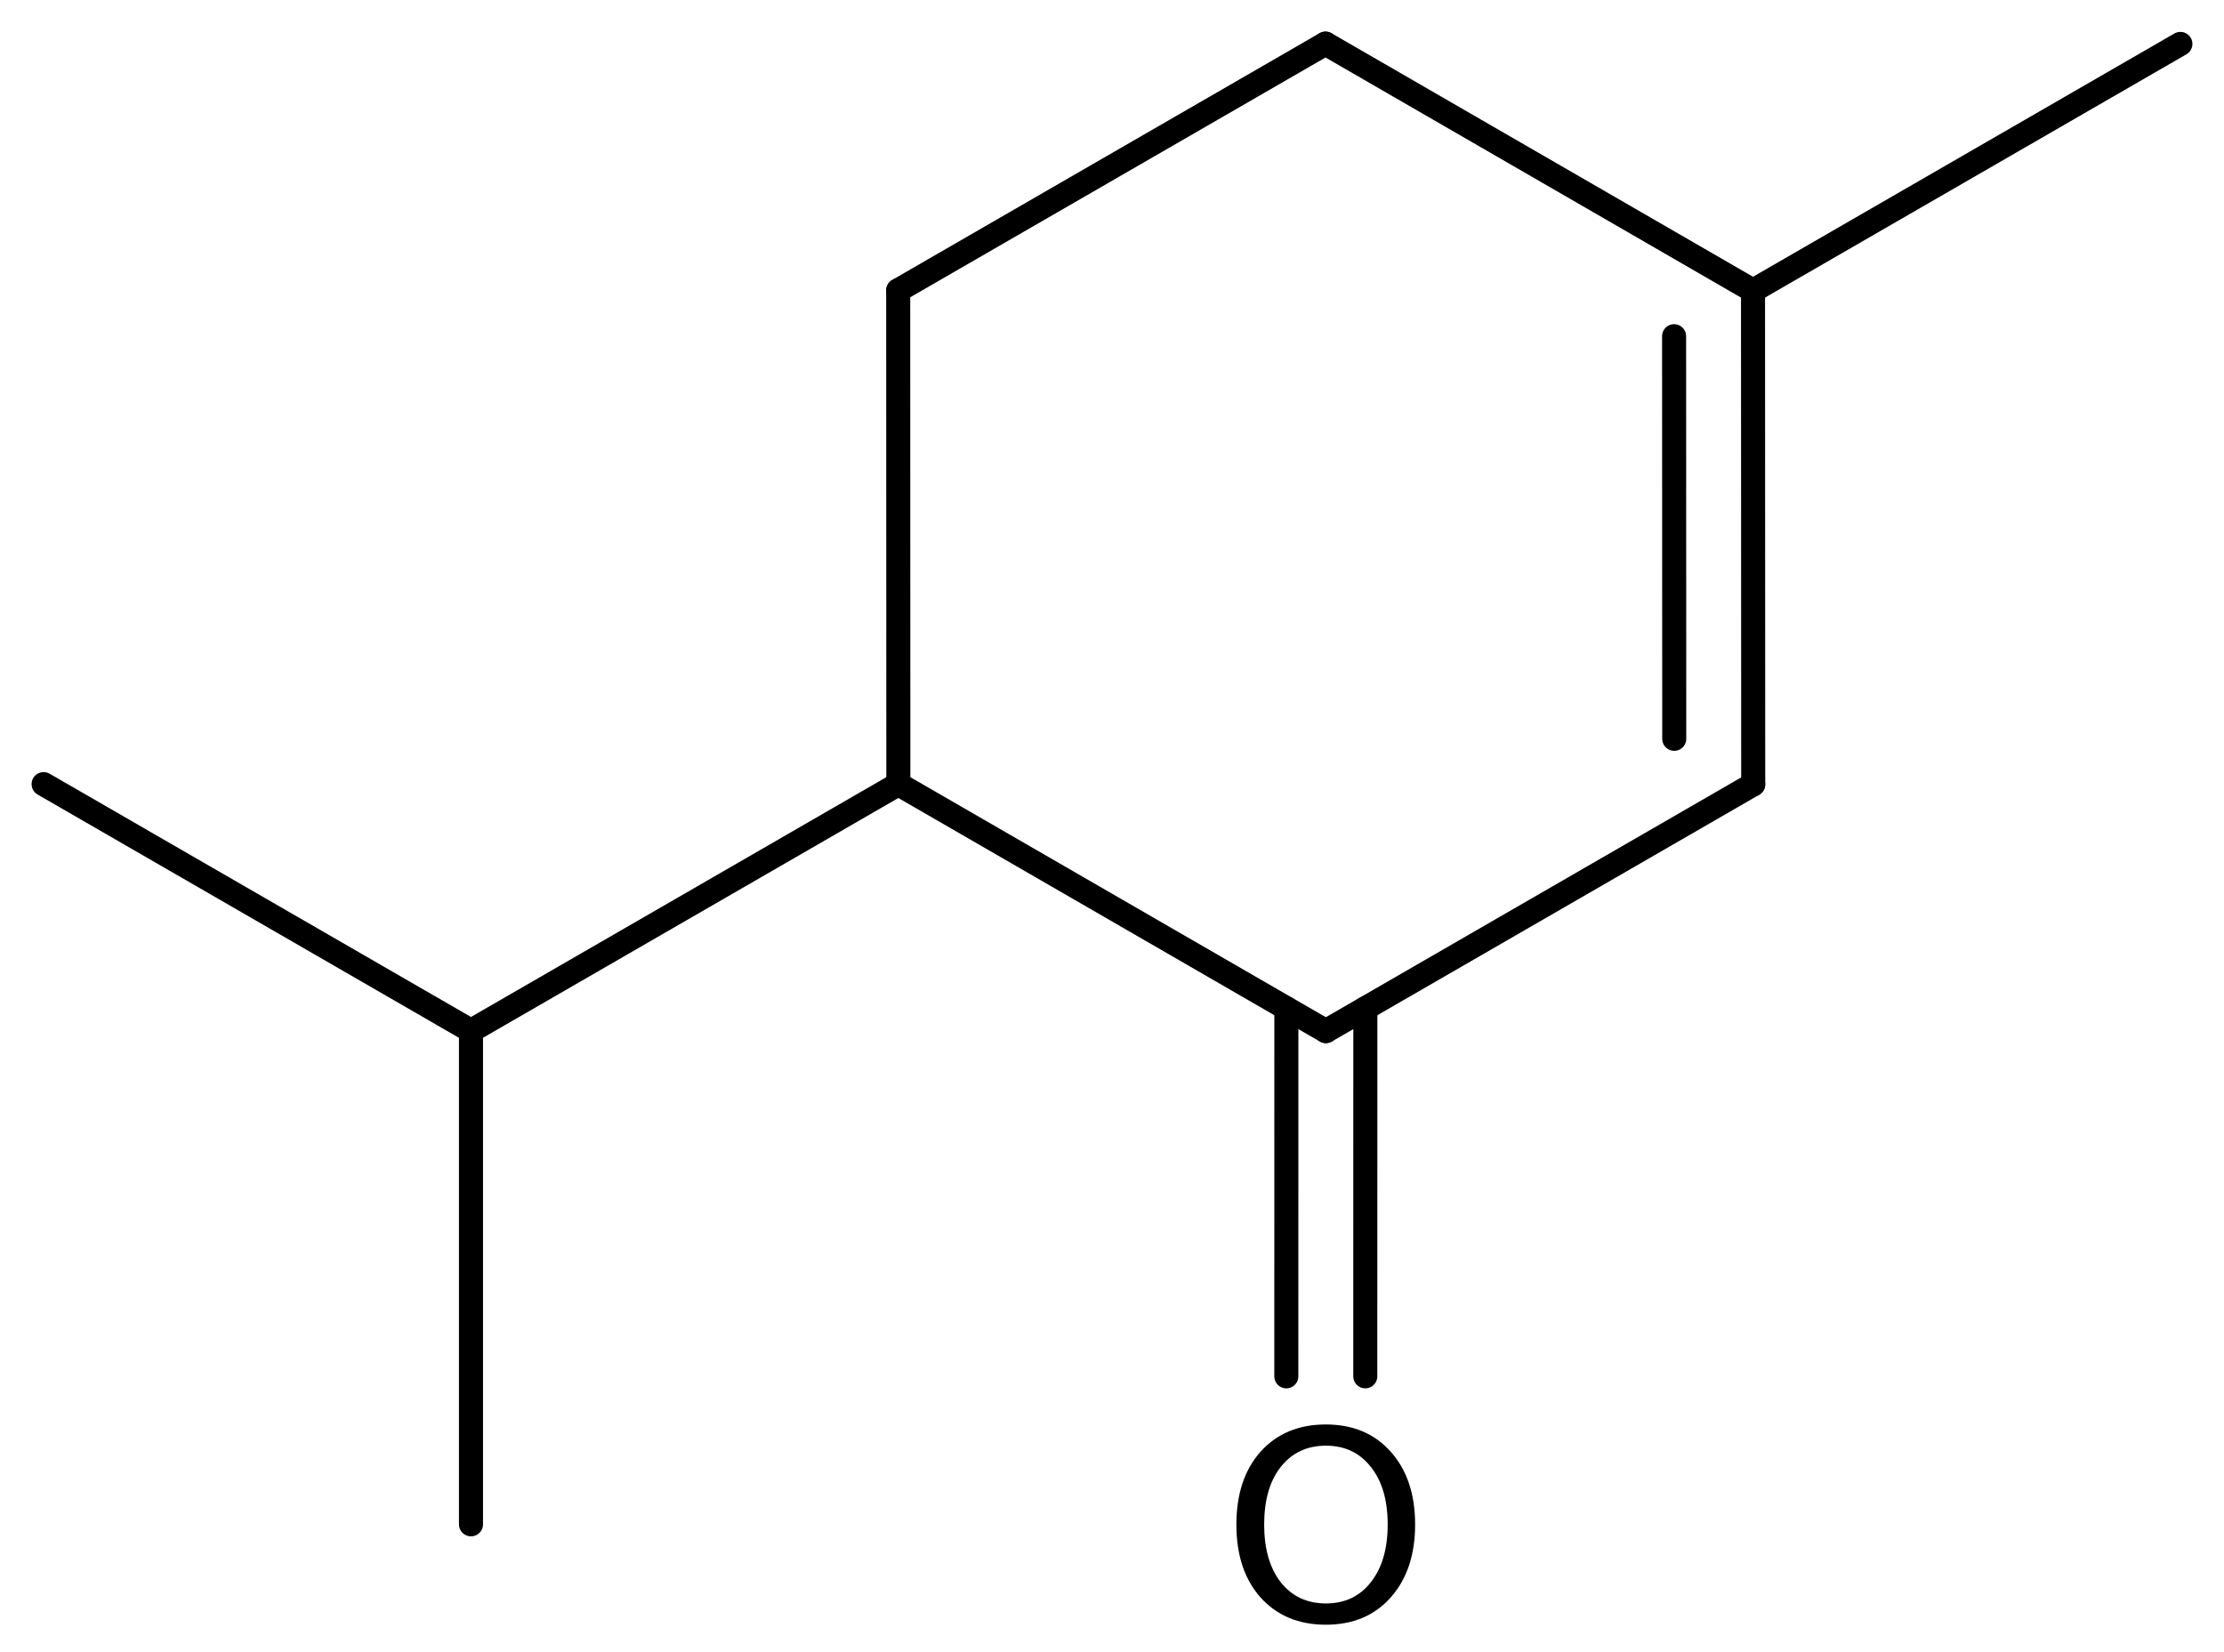
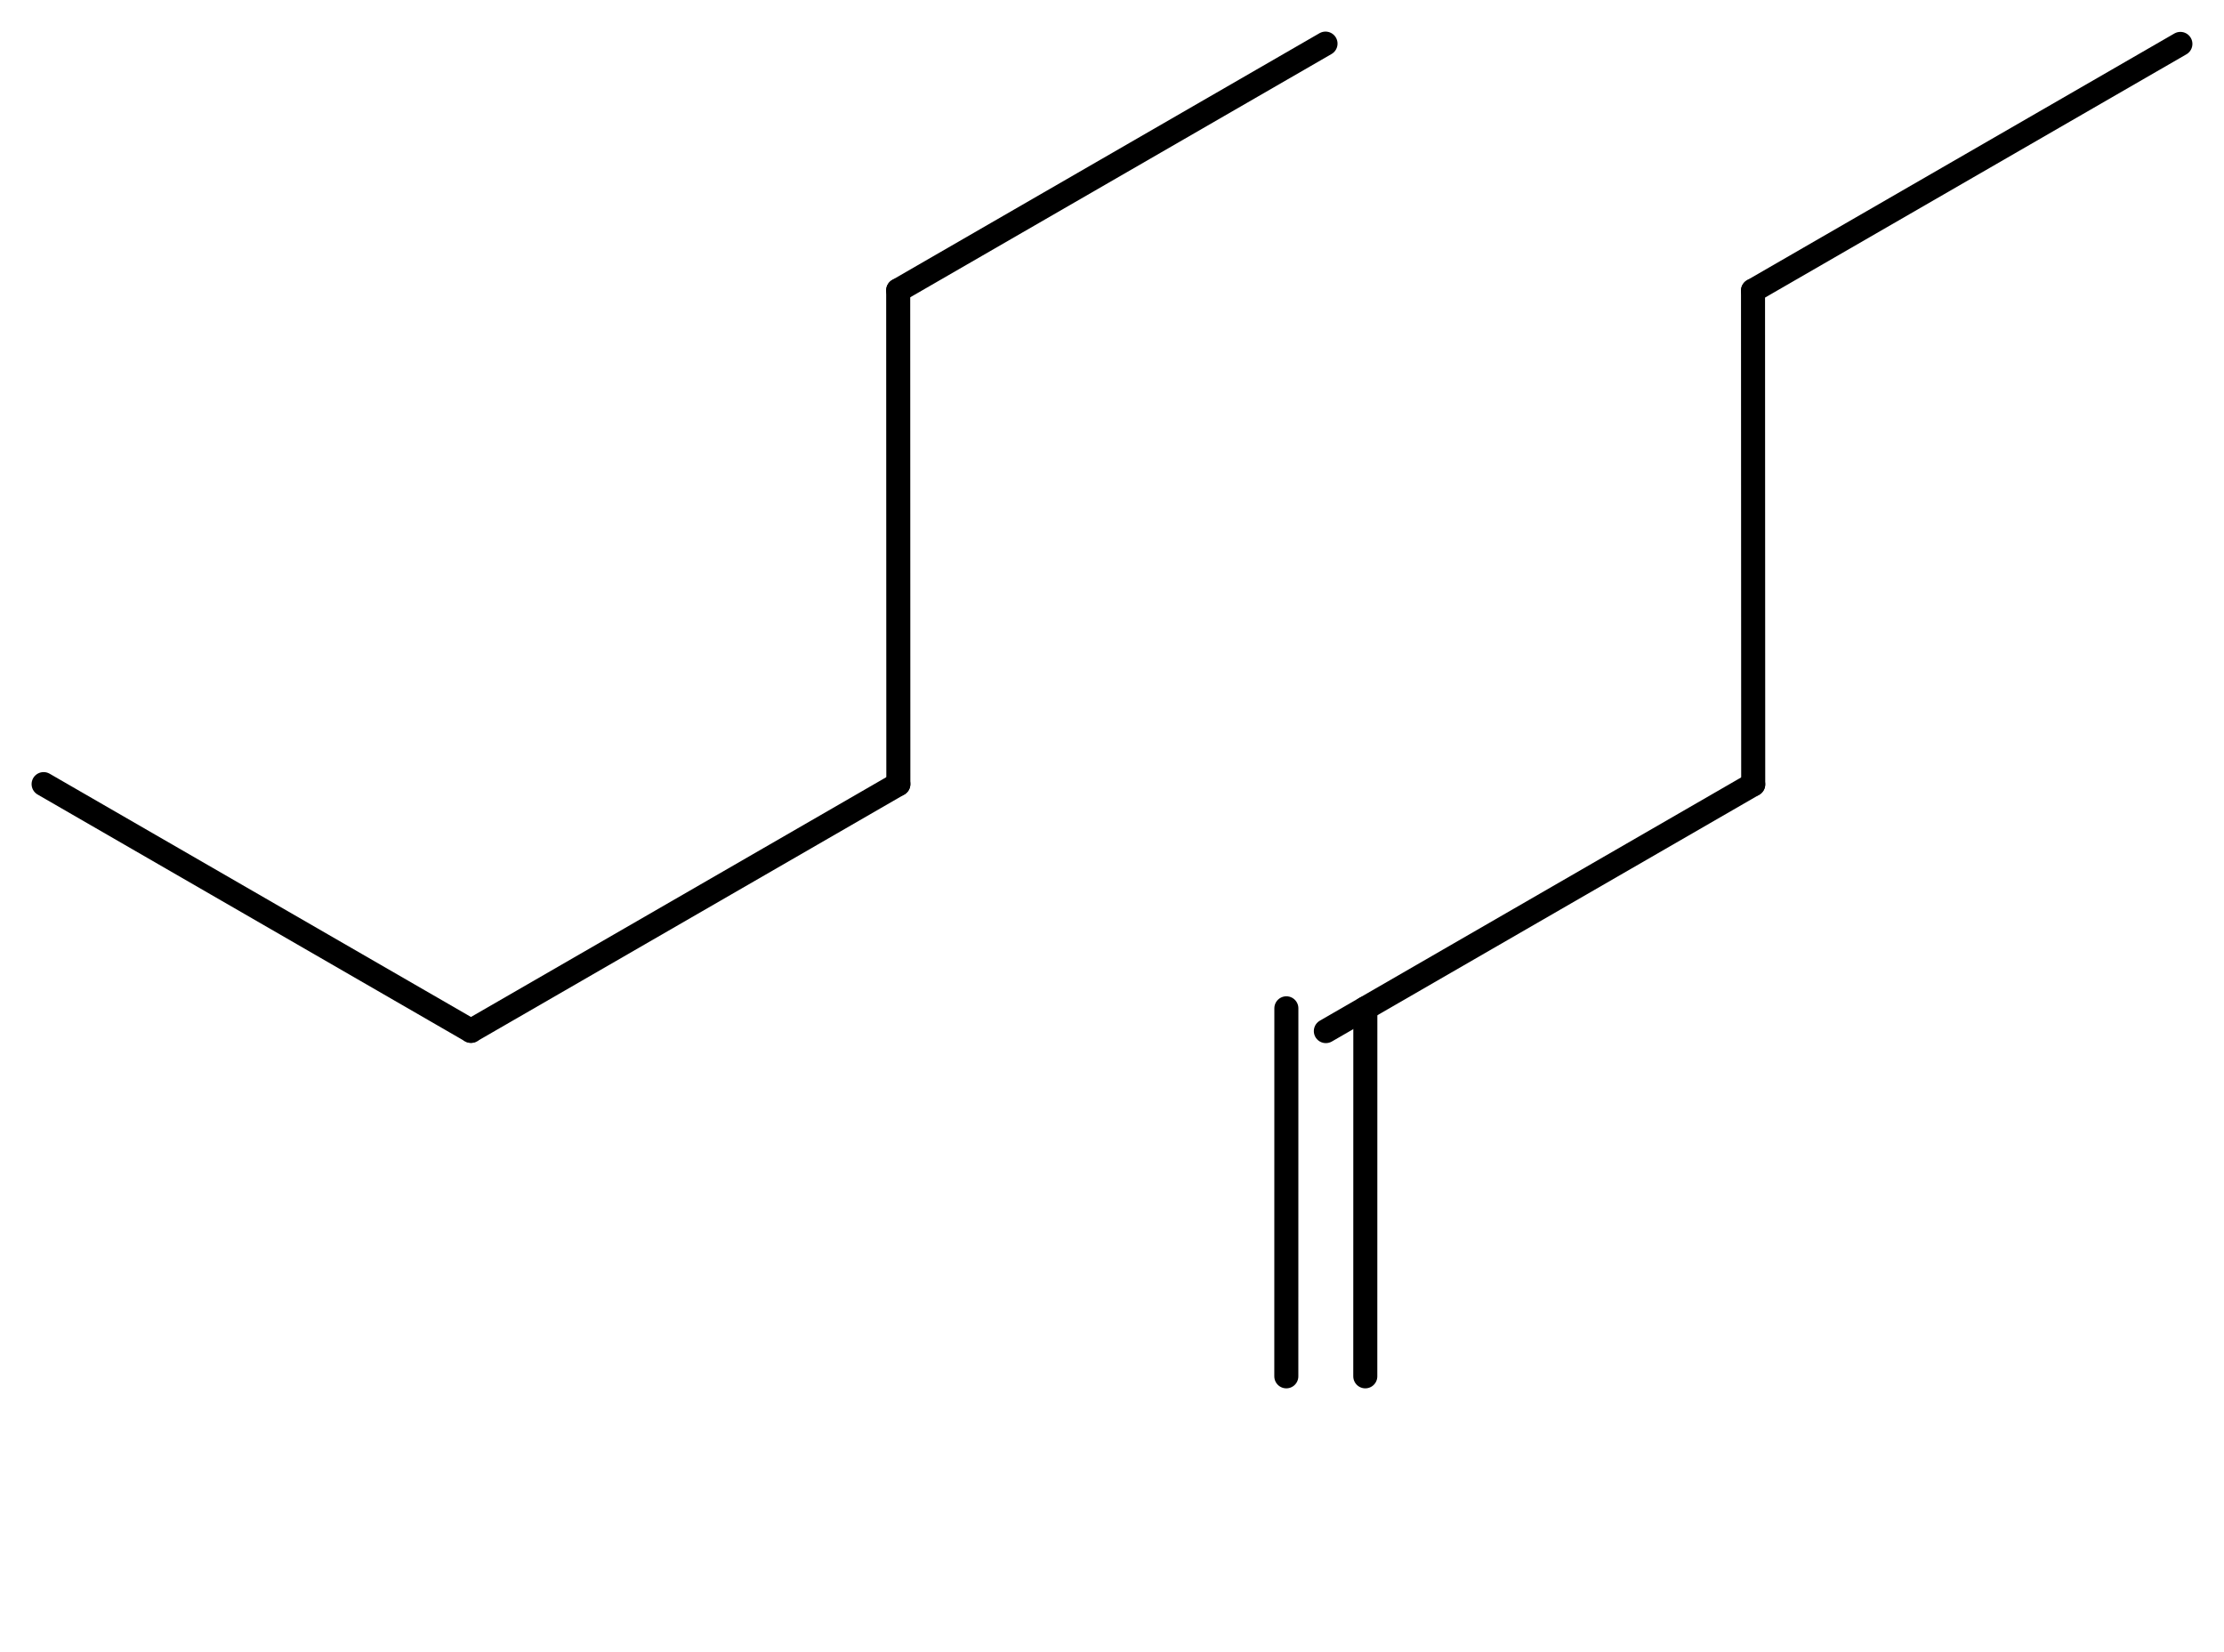
<svg xmlns="http://www.w3.org/2000/svg" version="1.2" width="45.79mm" height="34.011mm" viewBox="0 0 45.79 34.011">
  <desc>Generated by the Chemistry Development Kit (http://github.com/cdk)</desc>
  <g stroke-linecap="round" stroke-linejoin="round" stroke="#000000" stroke-width=".495" fill="#000000">
    <rect x=".0" y=".0" width="46.0" height="35.0" fill="#FFFFFF" stroke="none" />
    <g id="mol1" class="mol">
      <line id="mol1bnd1" class="bond" x1="44.892" y1=".904" x2="36.093" y2="5.984" />
      <g id="mol1bnd2" class="bond">
        <line x1="36.097" y1="16.149" x2="36.093" y2="5.984" />
-         <line x1="34.471" y1="15.211" x2="34.468" y2="6.922" />
      </g>
      <line id="mol1bnd3" class="bond" x1="36.097" y1="16.149" x2="27.298" y2="21.229" />
      <g id="mol1bnd4" class="bond">
        <line x1="28.111" y1="20.76" x2="28.11" y2="28.337" />
        <line x1="26.485" y1="20.76" x2="26.484" y2="28.337" />
      </g>
-       <line id="mol1bnd5" class="bond" x1="27.298" y1="21.229" x2="18.496" y2="16.144" />
      <line id="mol1bnd6" class="bond" x1="18.496" y1="16.144" x2="18.493" y2="5.978" />
      <line id="mol1bnd7" class="bond" x1="18.493" y1="5.978" x2="27.291" y2=".898" />
-       <line id="mol1bnd8" class="bond" x1="36.093" y1="5.984" x2="27.291" y2=".898" />
      <line id="mol1bnd9" class="bond" x1="18.496" y1="16.144" x2="9.697" y2="21.224" />
      <line id="mol1bnd10" class="bond" x1="9.697" y1="21.224" x2=".898" y2="16.144" />
-       <line id="mol1bnd11" class="bond" x1="9.697" y1="21.224" x2="9.697" y2="31.384" />
-       <path id="mol1atm5" class="atom" d="M27.299 29.765q-.584 .0 -.93 .438q-.341 .432 -.341 1.186q.0 .749 .341 1.187q.346 .437 .93 .437q.584 .0 .925 -.437q.347 -.438 .347 -1.187q-.0 -.754 -.347 -1.186q-.341 -.438 -.925 -.438zM27.299 29.328q.834 -.0 1.332 .559q.505 .56 .505 1.502q.0 .937 -.505 1.503q-.498 .559 -1.332 .559q-.839 .0 -1.344 -.559q-.499 -.56 -.499 -1.503q.0 -.942 .499 -1.502q.505 -.559 1.344 -.559z" stroke="none" />
    </g>
  </g>
</svg>